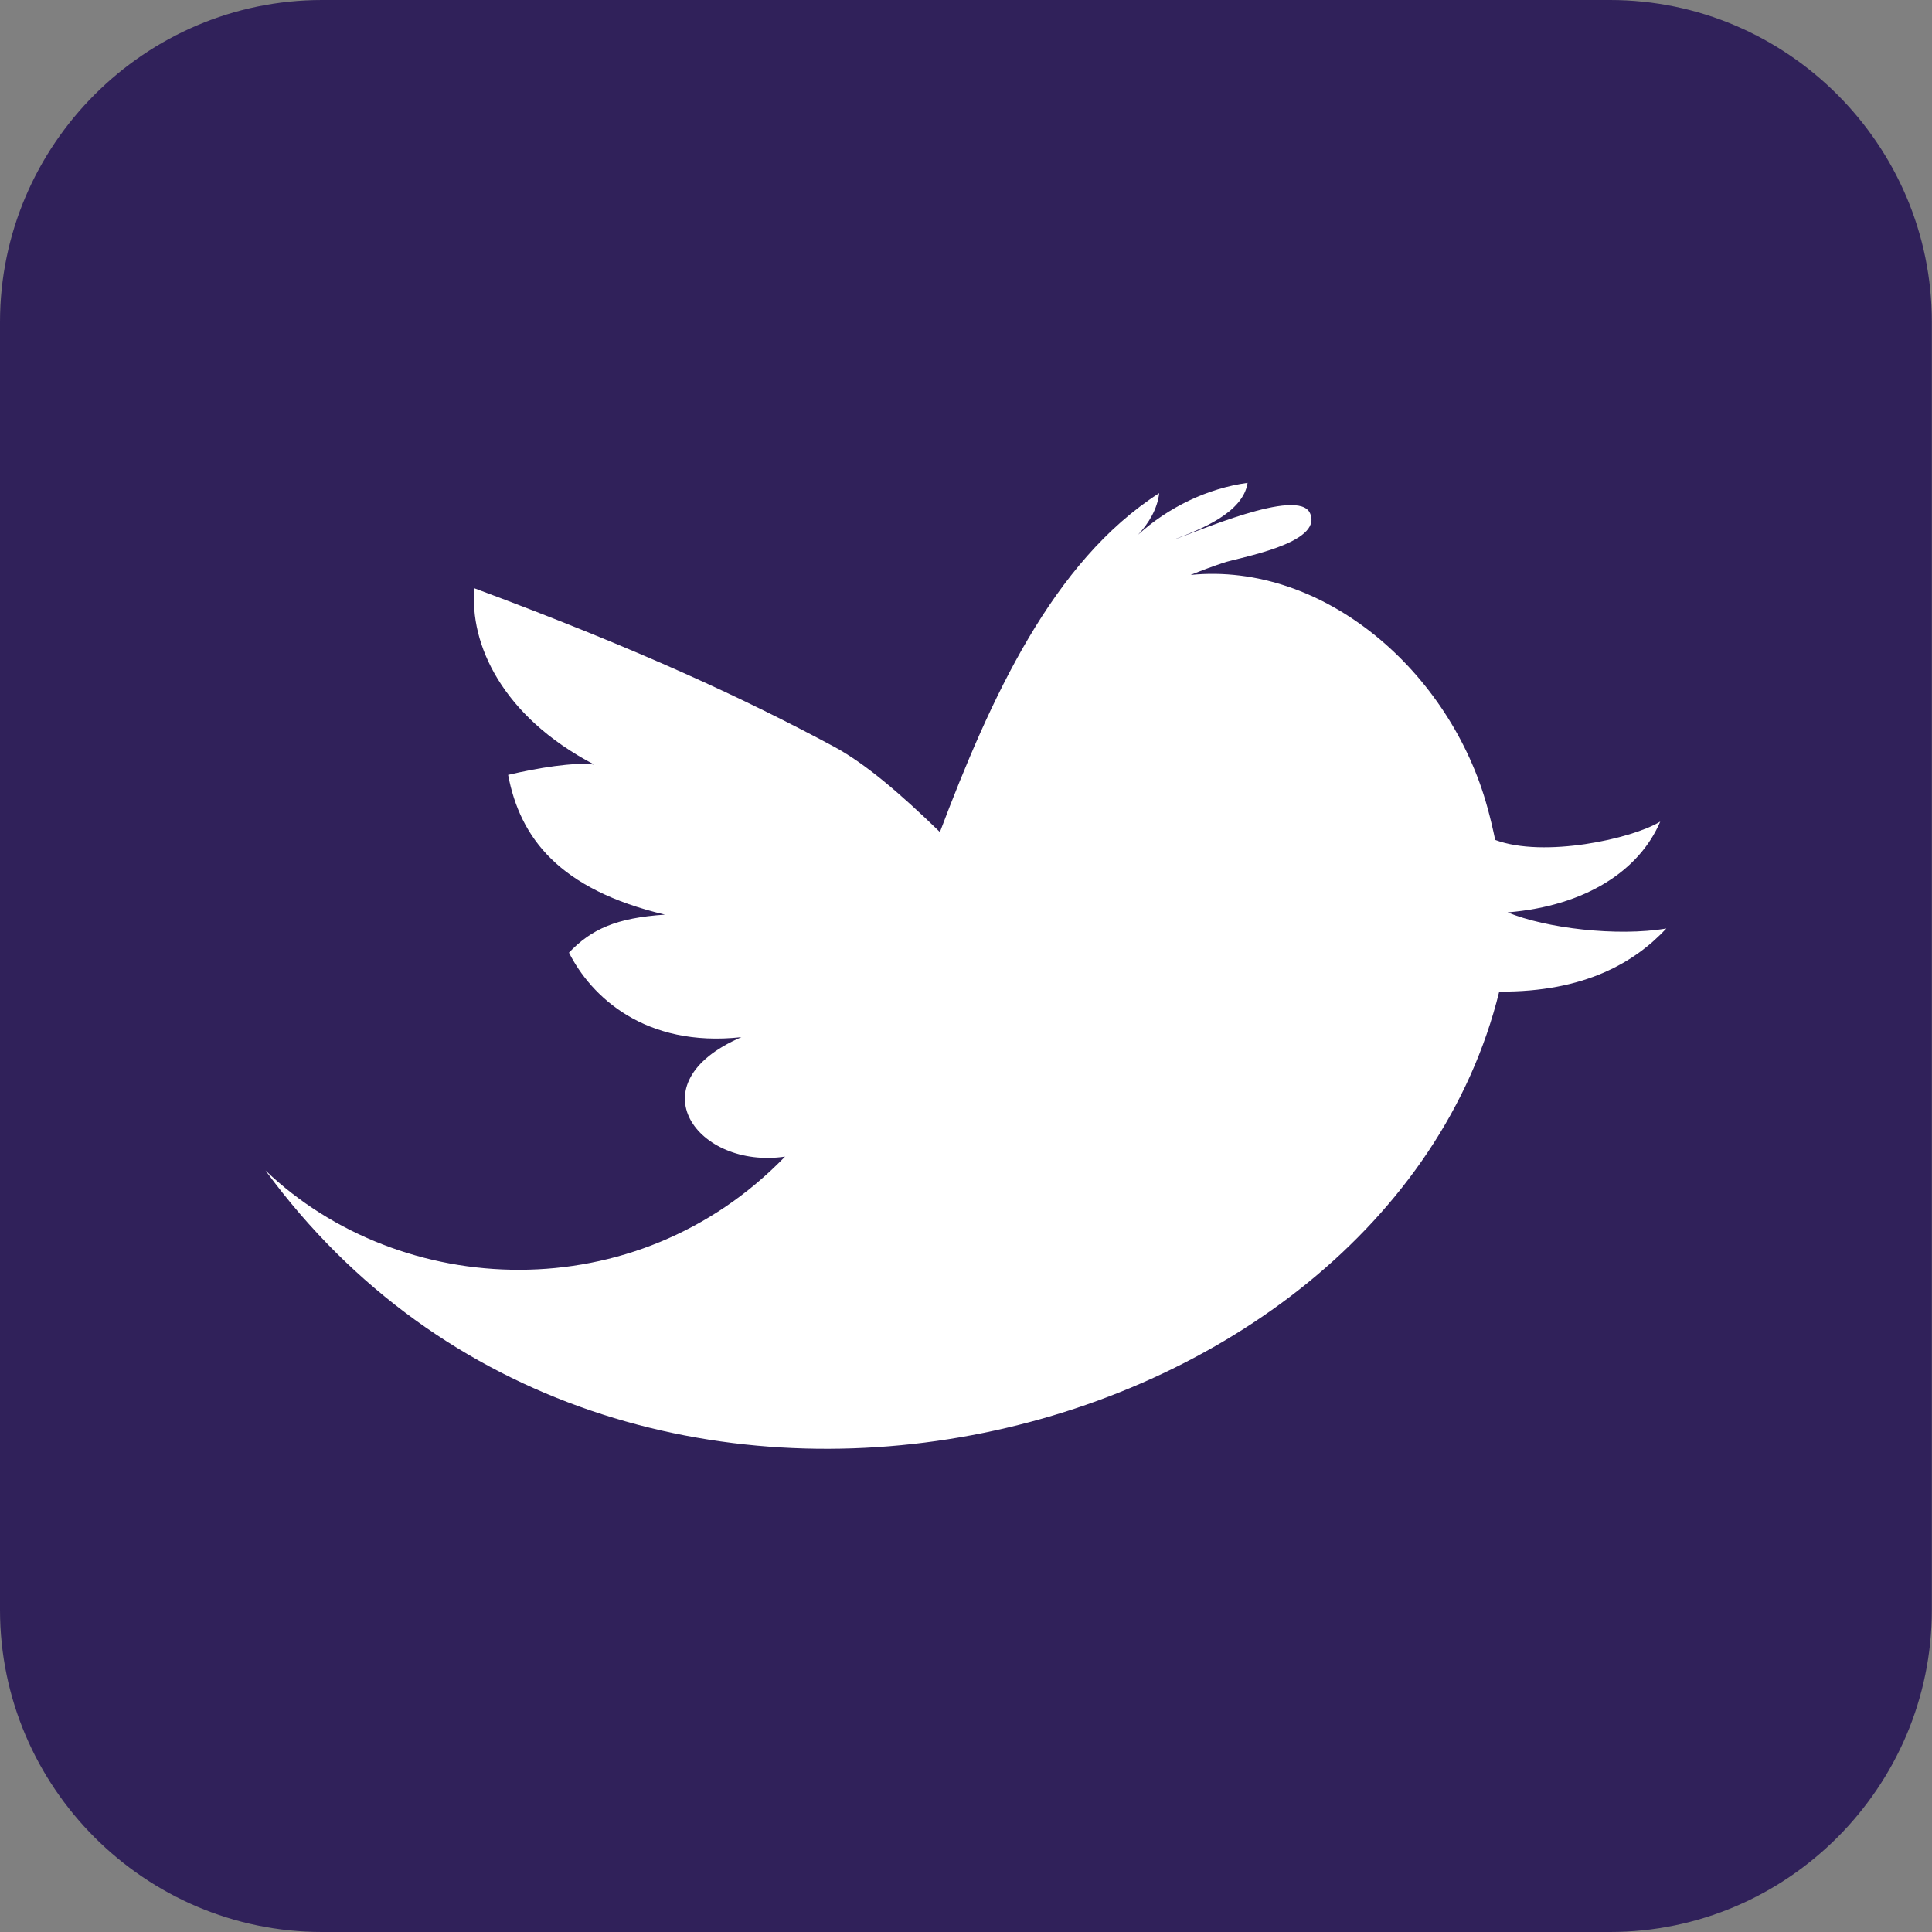
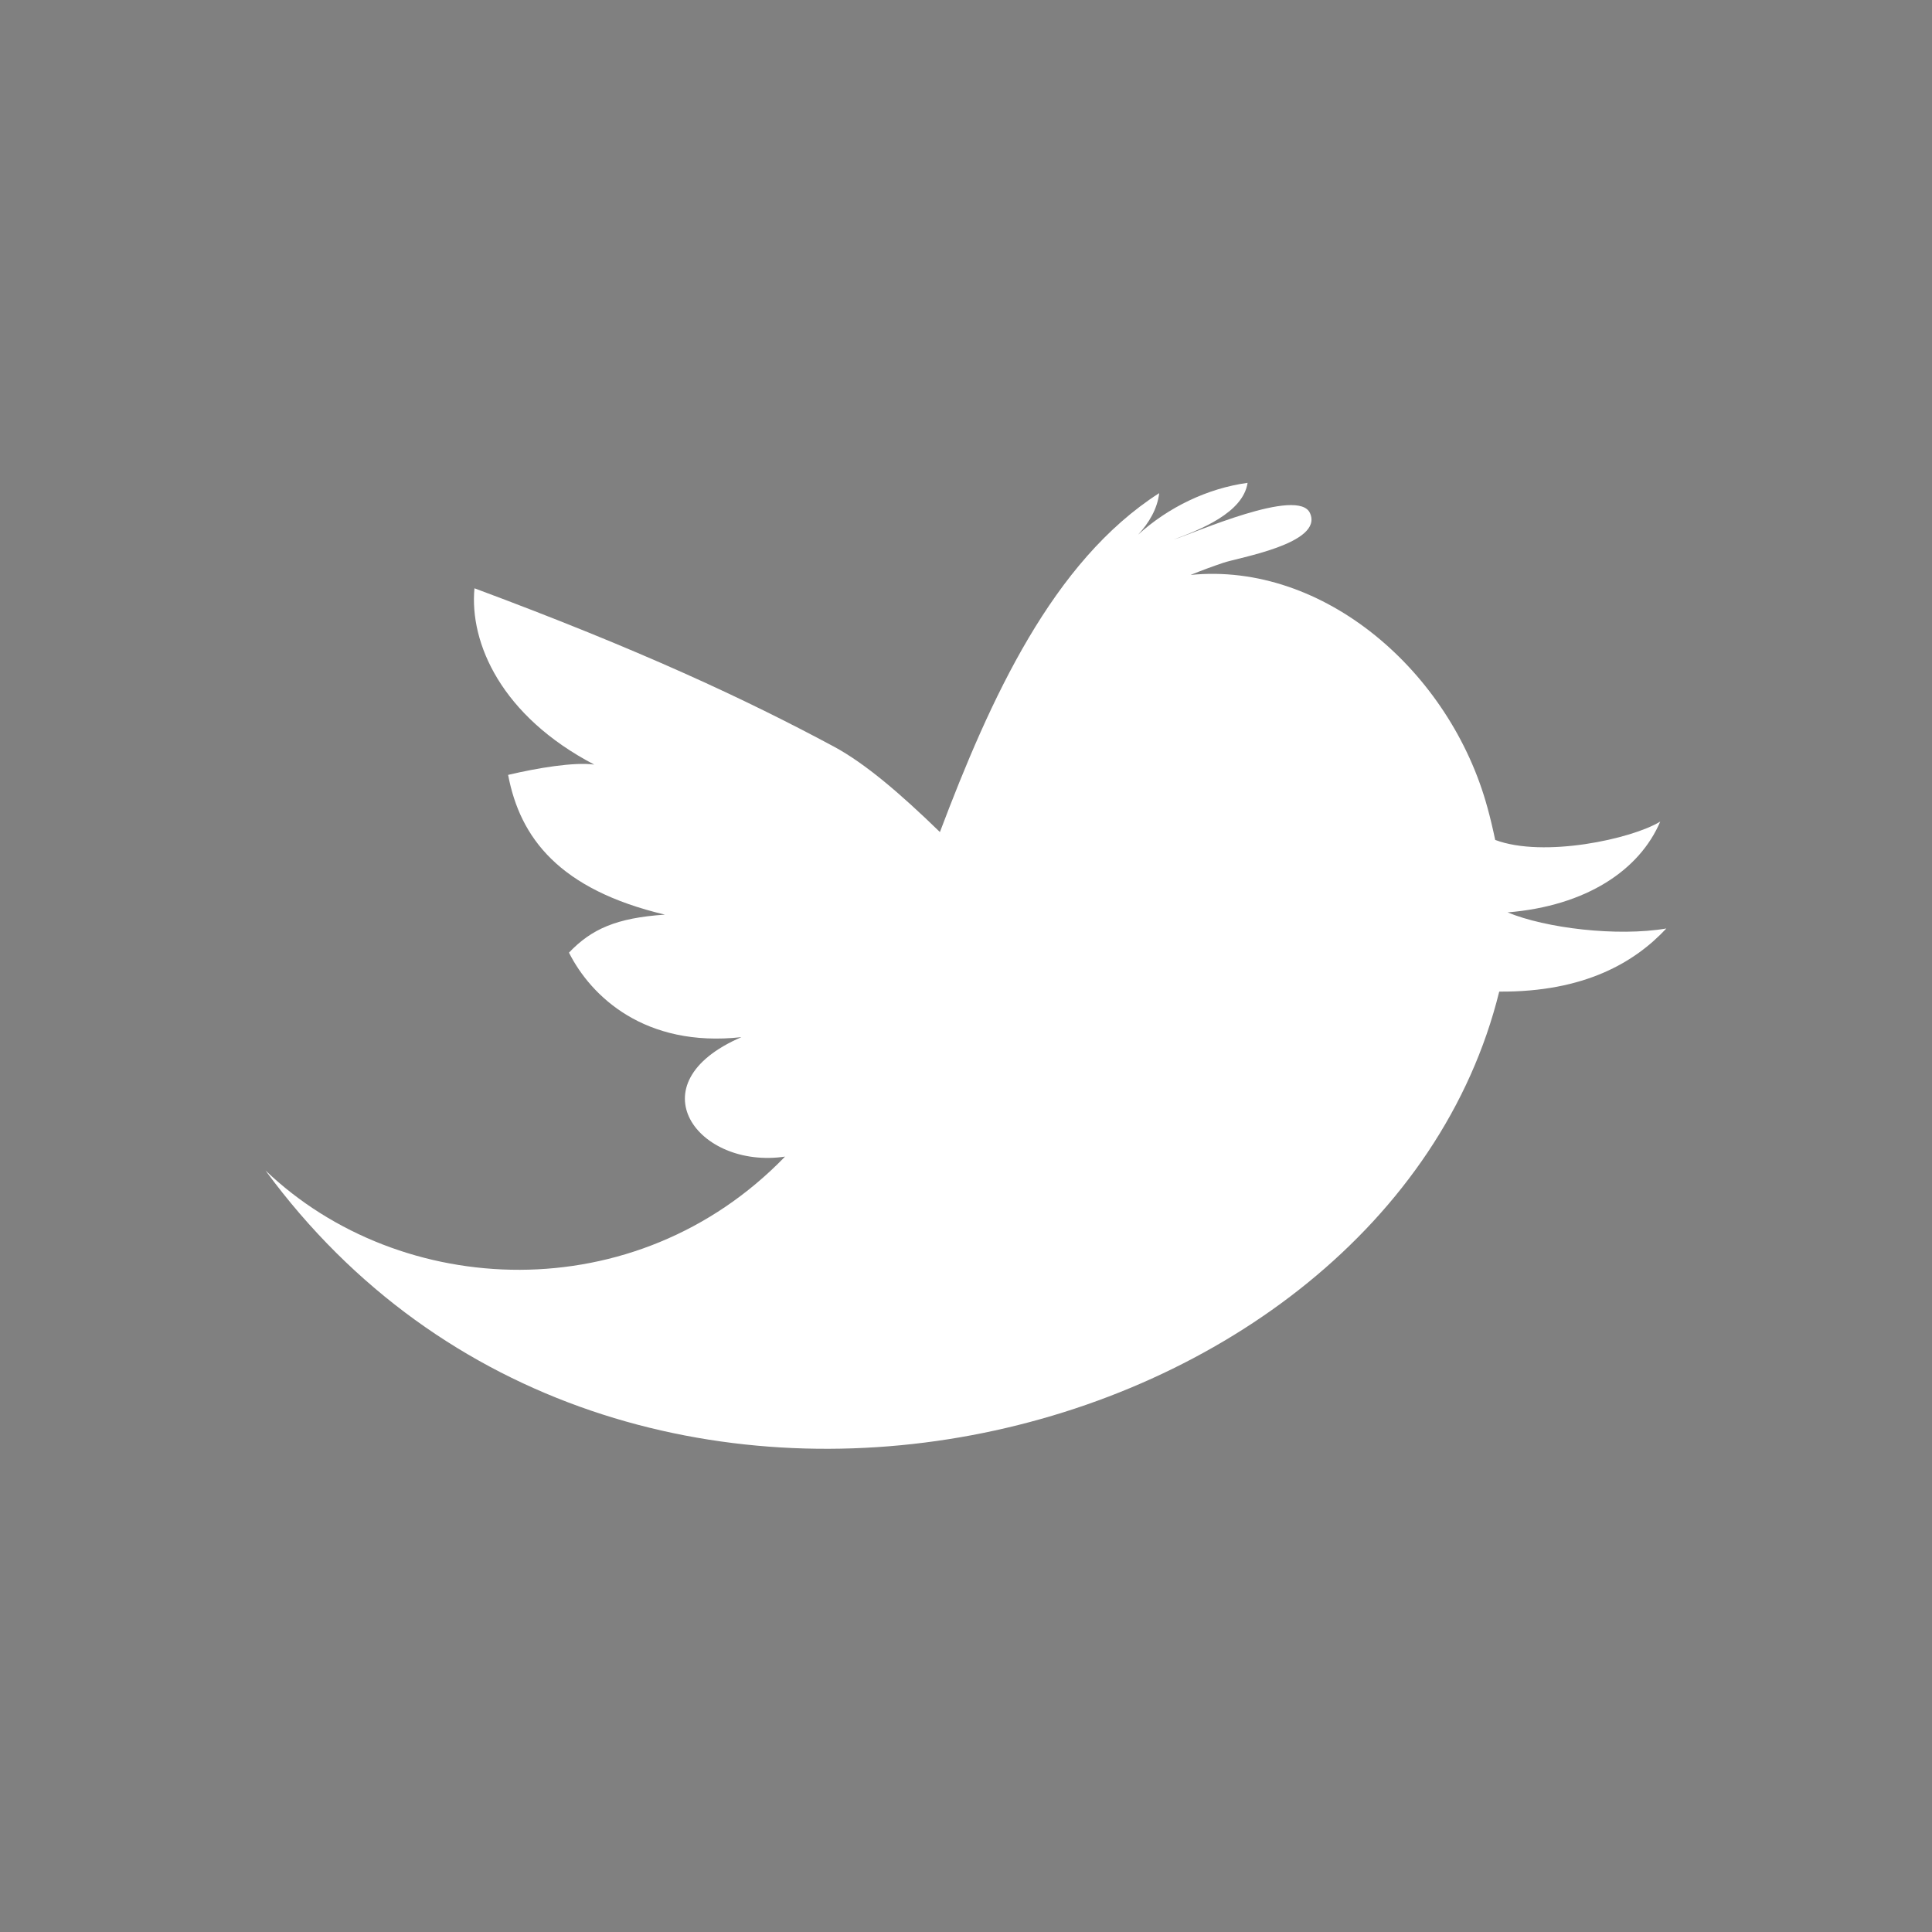
<svg xmlns="http://www.w3.org/2000/svg" id="a" viewBox="0 0 120 120">
  <rect x="0" y="0" width="120" height="120" fill="#808080" stroke="none" />
  <defs>
    <style>.b{fill:#fff;}.c{fill:#30215a;}</style>
  </defs>
-   <path class="c" d="M100,0H20C9,0,0,9,0,20.01V99.99C0,111,9,120,20,120H100c11,0,19.99-8.99,19.99-20V20.01C120,9,111,0,100,0" />
  <path class="b" d="M103.5,57.67c-3.06,.52-7.5-.02-9.86-1,4.89-.4,8.2-2.63,9.48-5.64-1.76,1.08-7.24,2.27-10.25,1.14-.15-.71-.31-1.39-.48-2-2.3-8.46-10.18-15.28-18.44-14.46,.66-.27,1.34-.52,2.02-.75,.9-.32,6.24-1.19,5.4-3.08-.71-1.66-7.23,1.25-8.46,1.63,1.62-.61,4.3-1.65,4.58-3.52-2.48,.34-4.92,1.51-6.8,3.22,.68-.73,1.2-1.62,1.31-2.58-6.62,4.24-10.49,12.77-13.62,21.05-2.46-2.39-4.64-4.26-6.59-5.31-5.48-2.94-12.04-6.01-22.32-9.83-.32,3.41,1.68,7.94,7.44,10.95-1.25-.17-3.53,.21-5.35,.64,.74,3.91,3.17,7.12,9.74,8.68-3,.2-4.56,.89-5.96,2.36,1.37,2.72,4.71,5.91,10.71,5.25-6.68,2.88-2.72,8.22,2.71,7.42-9.27,9.58-23.88,8.88-32.27,.86,21.91,29.88,69.53,17.67,76.63-11.11,5.32,.04,8.44-1.84,10.38-3.92" />
</svg>